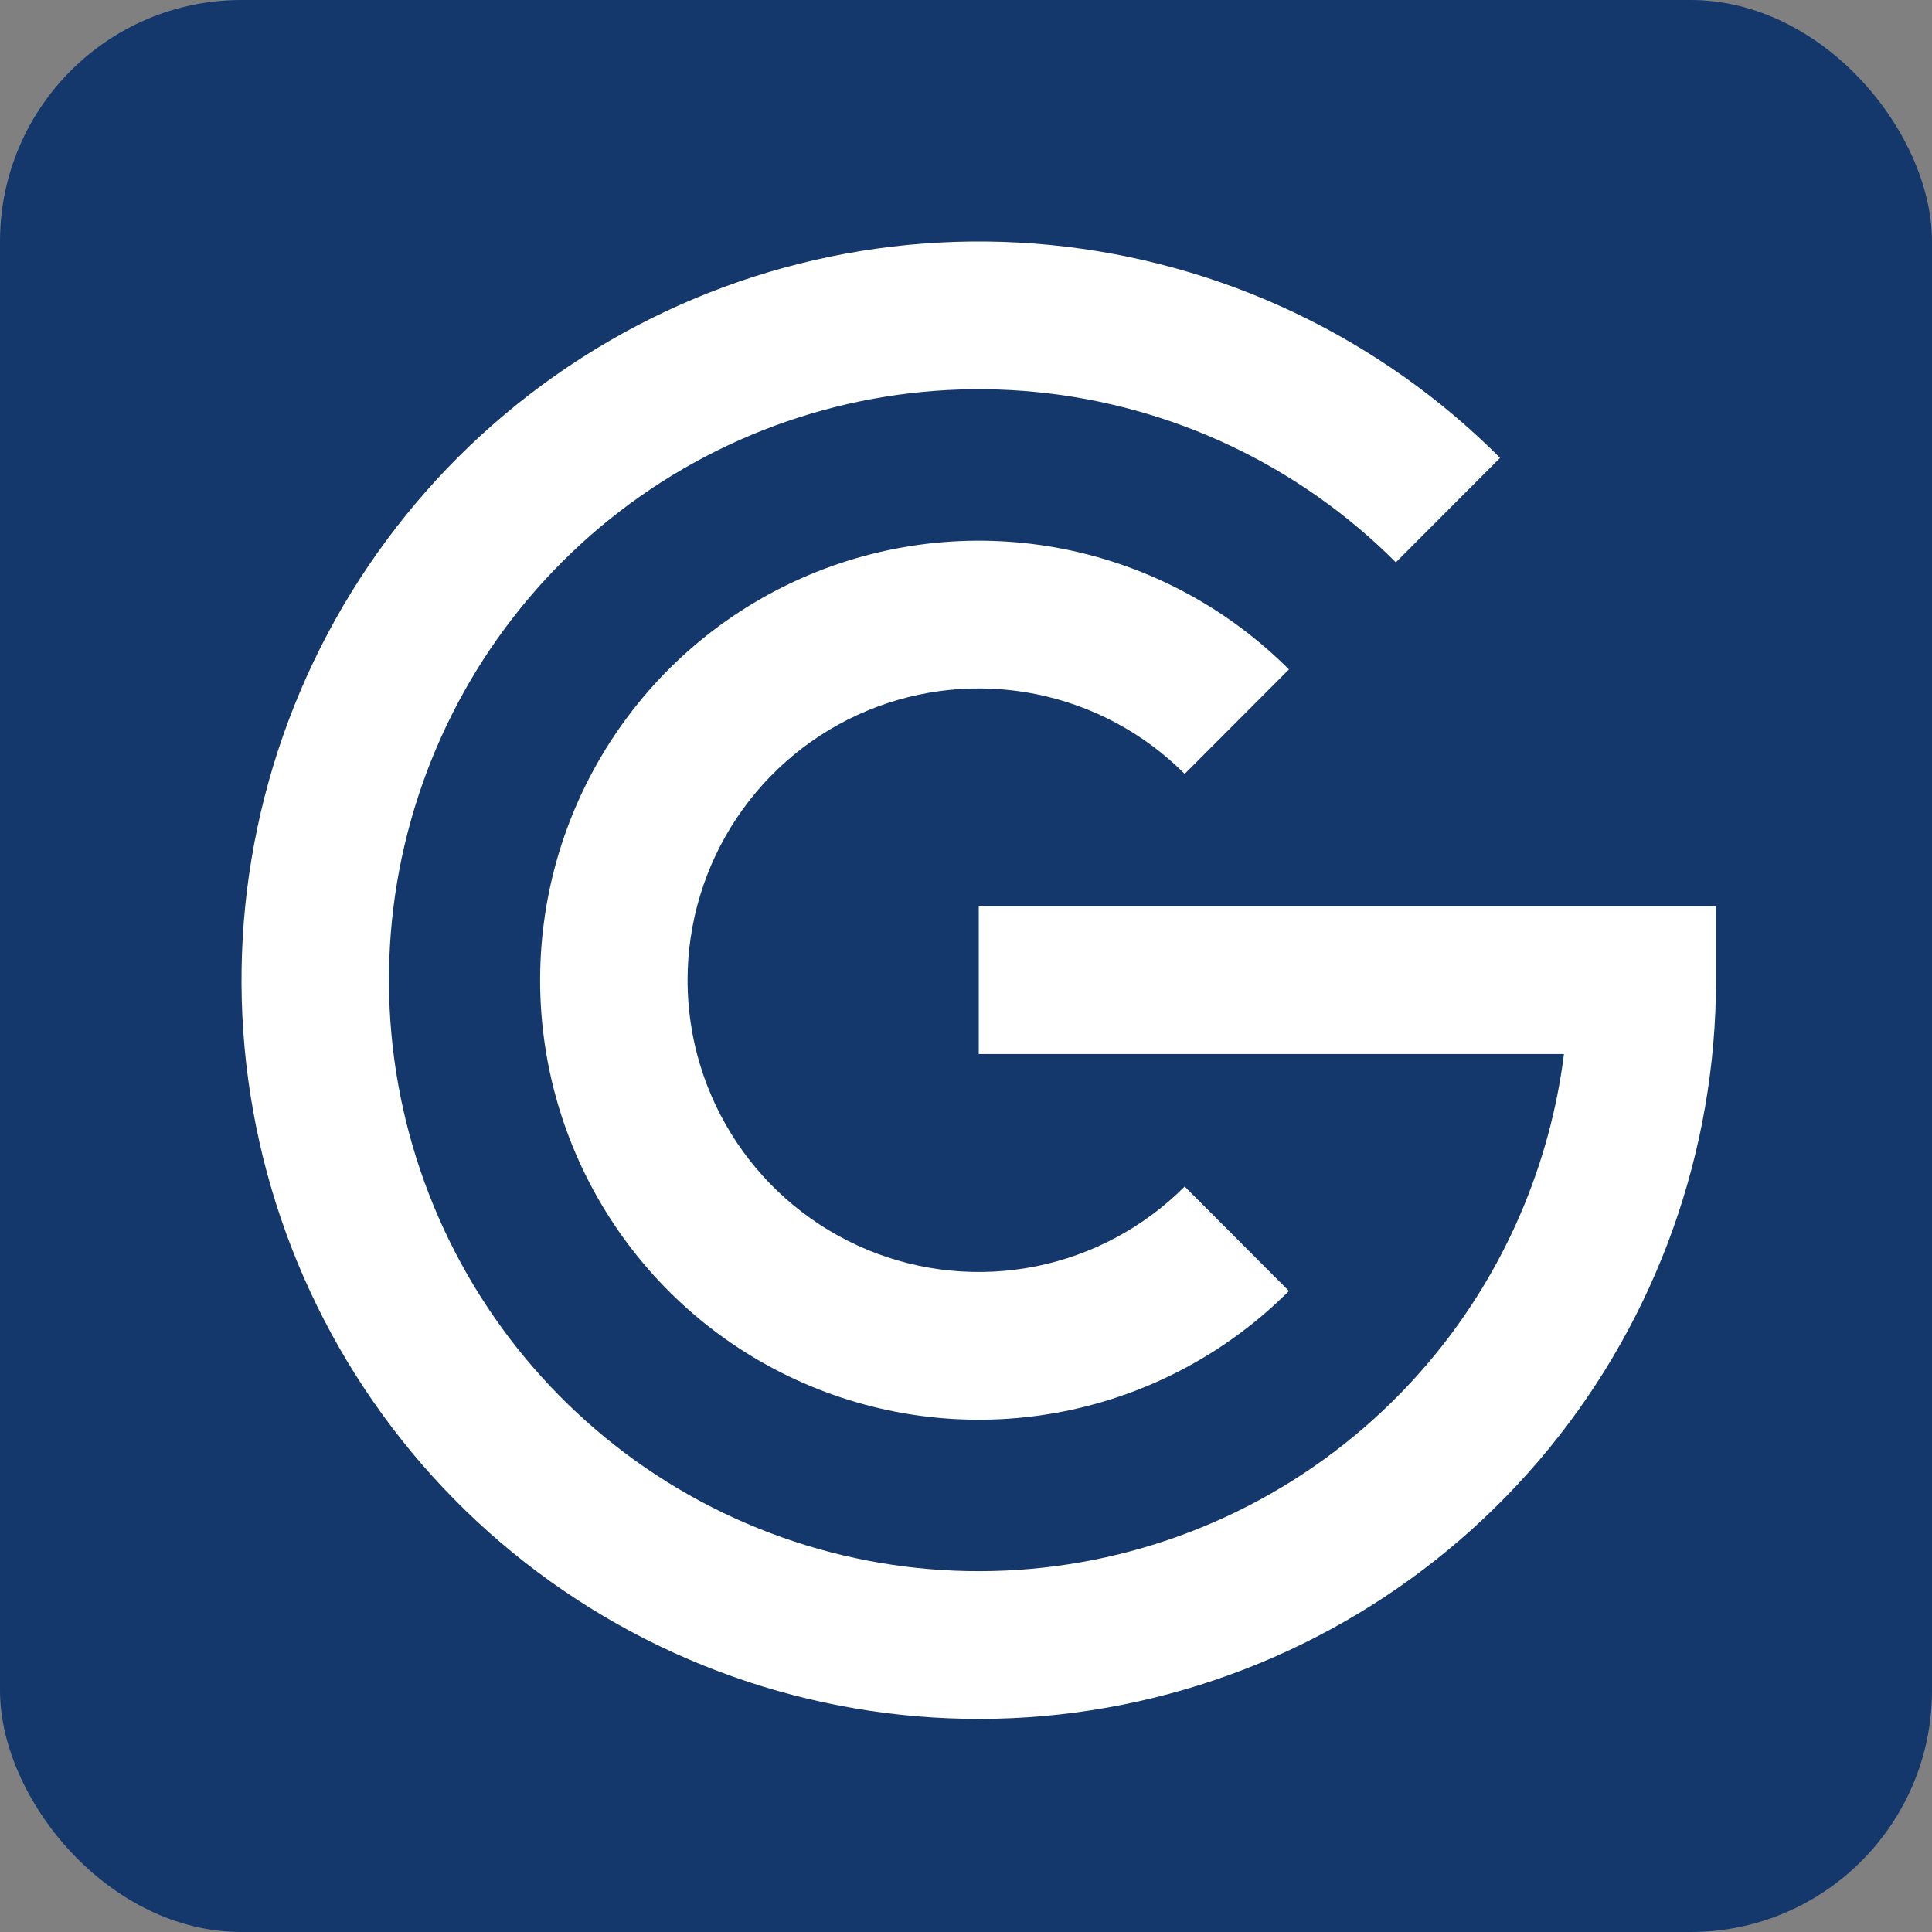
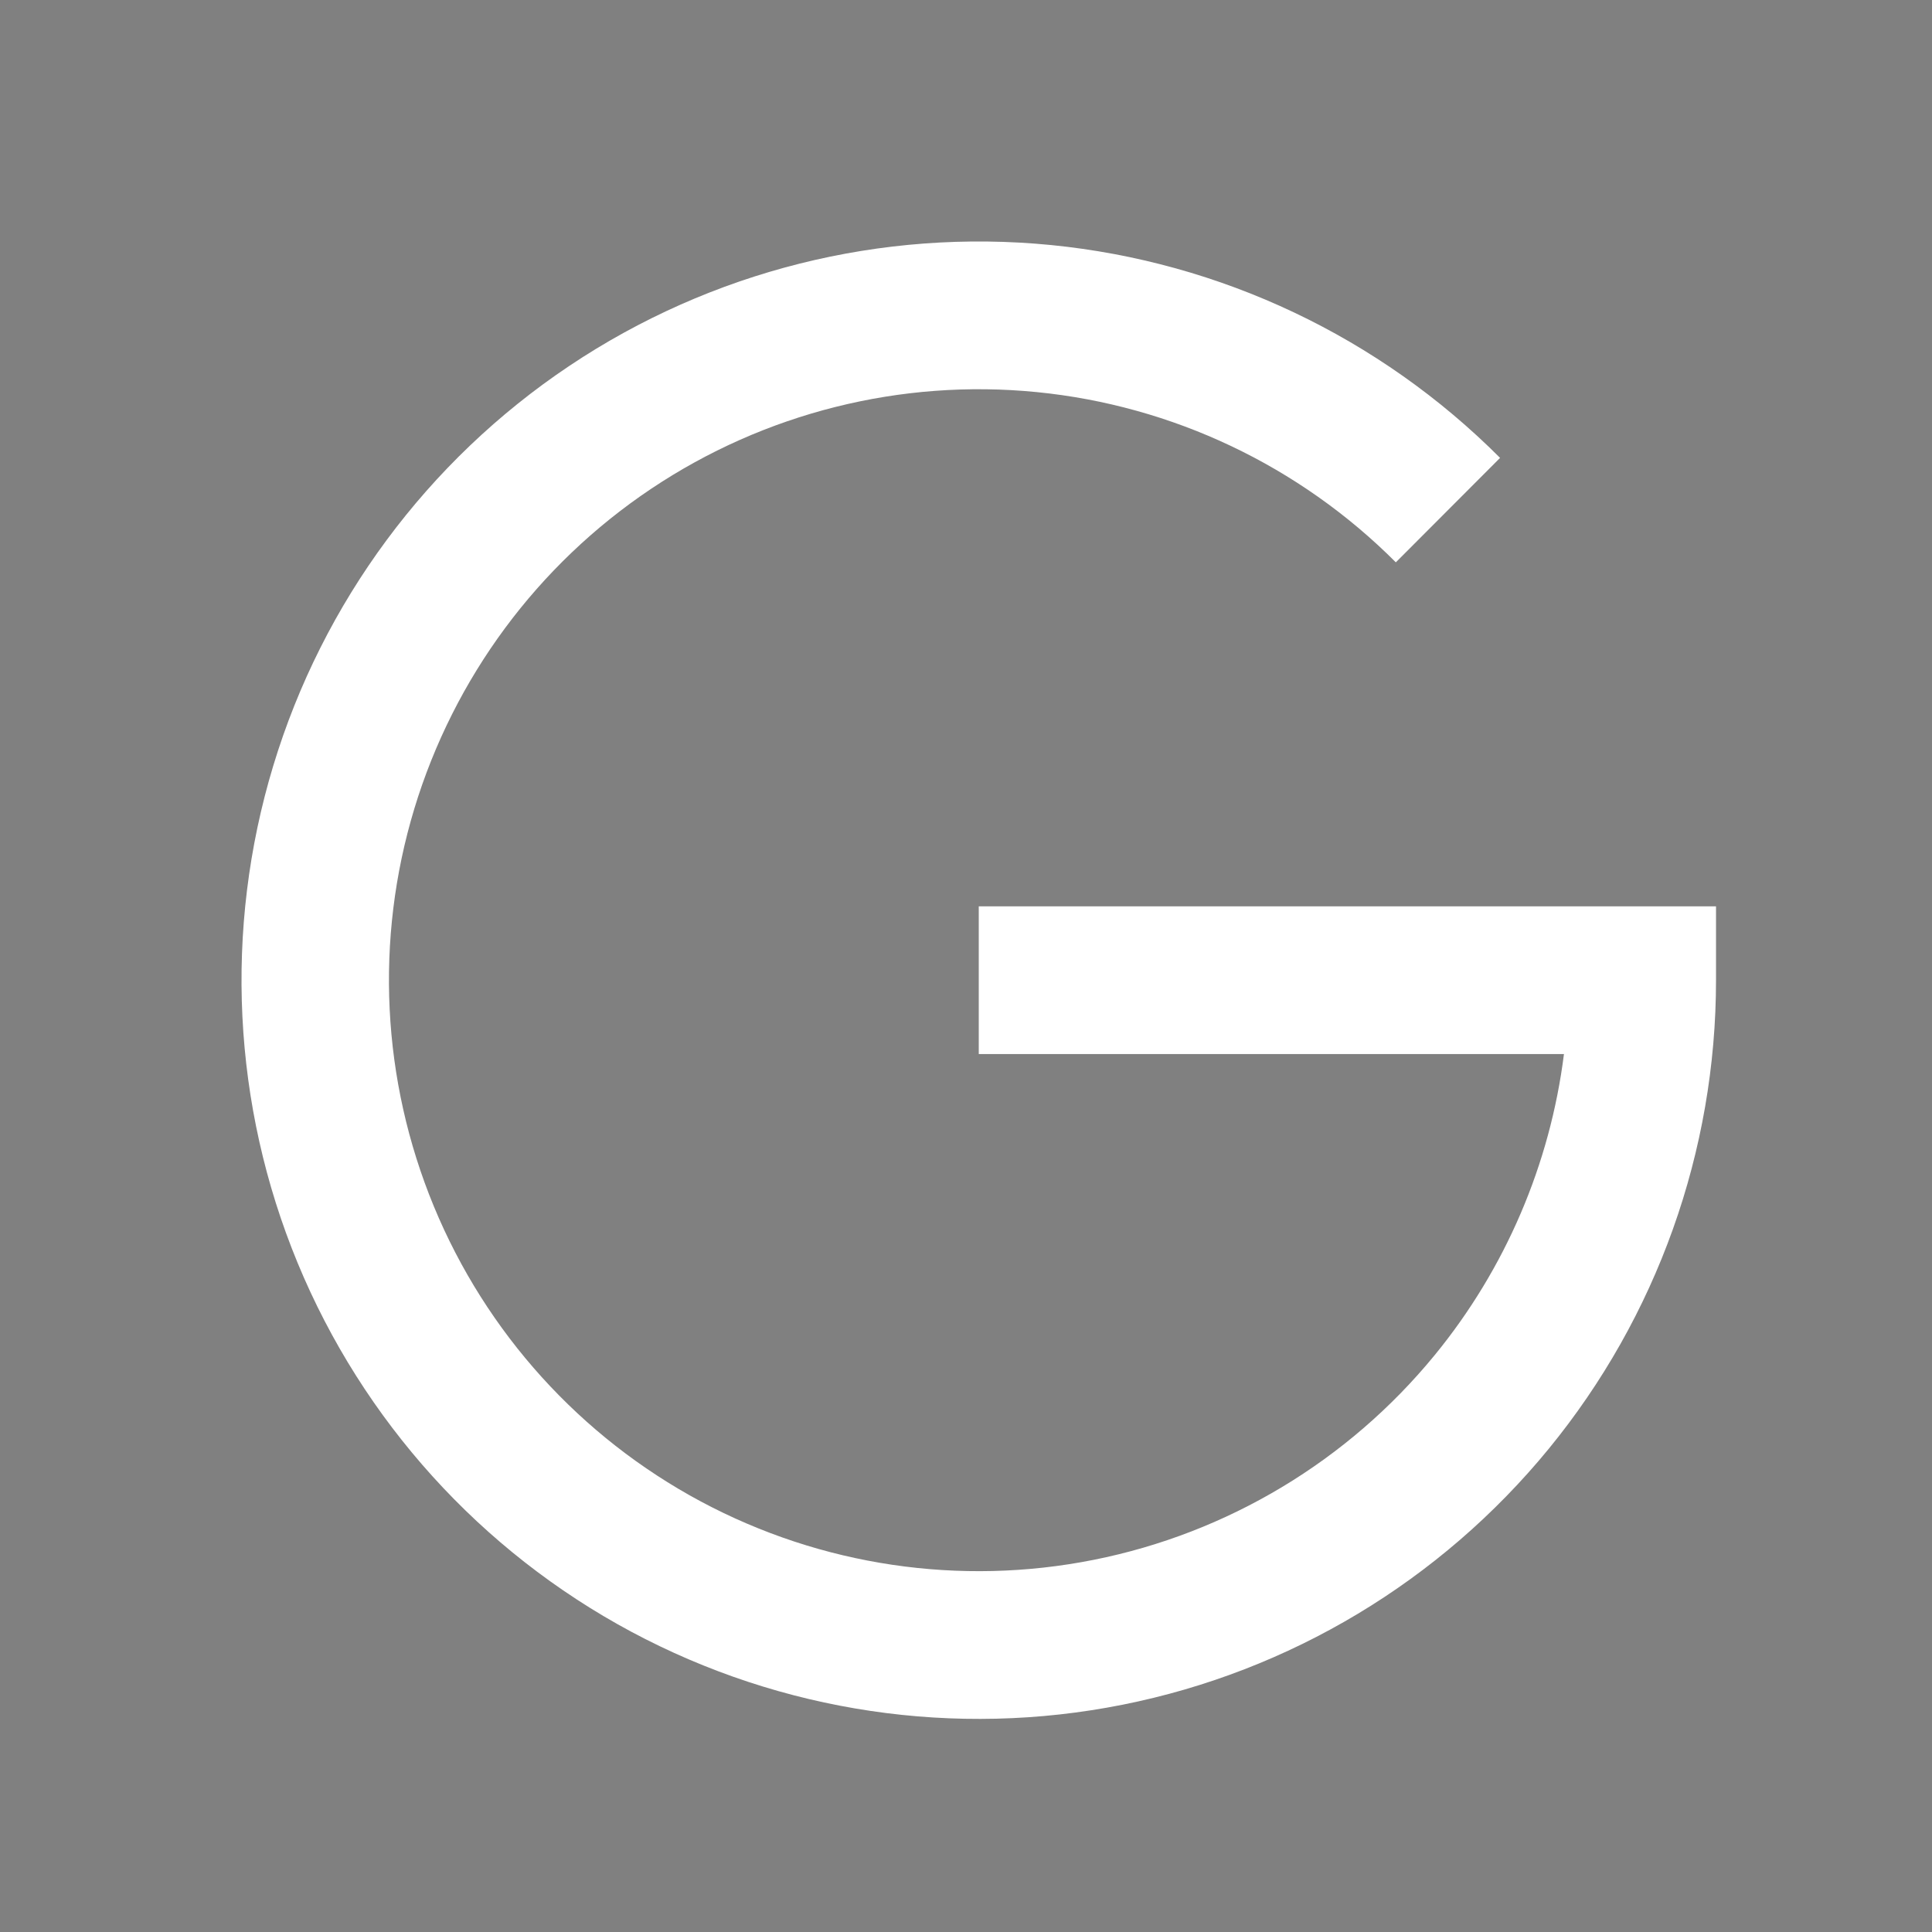
<svg xmlns="http://www.w3.org/2000/svg" width="48" height="48" viewBox="0 0 48 48" fill="none">
  <rect x="0" y="0" width="48" height="48" fill="#808080" stroke="none" />
-   <rect width="48" height="48" rx="6" fill="#14386B" />
-   <path fill-rule="evenodd" clip-rule="evenodd" d="M29.433 19.227C28.421 18.213 27.132 17.523 25.729 17.243C24.325 16.964 22.87 17.107 21.549 17.656C20.227 18.204 19.097 19.134 18.302 20.326C17.507 21.518 17.082 22.919 17.082 24.353C17.082 25.787 17.507 27.188 18.302 28.38C19.097 29.572 20.227 30.501 21.549 31.05C22.87 31.599 24.325 31.742 25.729 31.463C27.132 31.183 28.421 30.492 29.433 29.479L32.023 32.074C30.499 33.601 28.557 34.641 26.443 35.063C24.329 35.484 22.138 35.268 20.147 34.441C18.155 33.615 16.453 32.215 15.256 30.419C14.058 28.624 13.419 26.513 13.419 24.353C13.419 22.193 14.058 20.082 15.256 18.286C16.453 16.491 18.155 15.091 20.147 14.265C22.138 13.438 24.329 13.222 26.443 13.643C28.557 14.065 30.499 15.105 32.023 16.632L29.433 19.227Z" fill="white" />
  <path fill-rule="evenodd" clip-rule="evenodd" d="M25.753 9.741C22.38 9.408 18.995 10.258 16.176 12.145C13.357 14.032 11.279 16.84 10.294 20.091C9.31 23.341 9.482 26.833 10.779 29.972C12.076 33.11 14.419 35.7 17.409 37.302C20.399 38.903 23.851 39.416 27.176 38.753C30.501 38.09 33.494 36.293 35.645 33.667C37.405 31.518 38.512 28.922 38.856 26.188H24.317V22.518H42.634V24.353C42.634 28.599 41.165 32.714 38.477 35.996C35.788 39.278 32.047 41.525 27.891 42.353C23.734 43.182 19.42 42.54 15.682 40.539C11.945 38.537 9.016 35.299 7.394 31.376C5.773 27.453 5.559 23.089 6.789 19.025C8.019 14.962 10.617 11.452 14.141 9.093C17.664 6.734 21.895 5.672 26.113 6.088C30.33 6.505 34.273 8.373 37.269 11.376L34.679 13.971C32.282 11.569 29.127 10.074 25.753 9.741Z" fill="white" />
</svg>